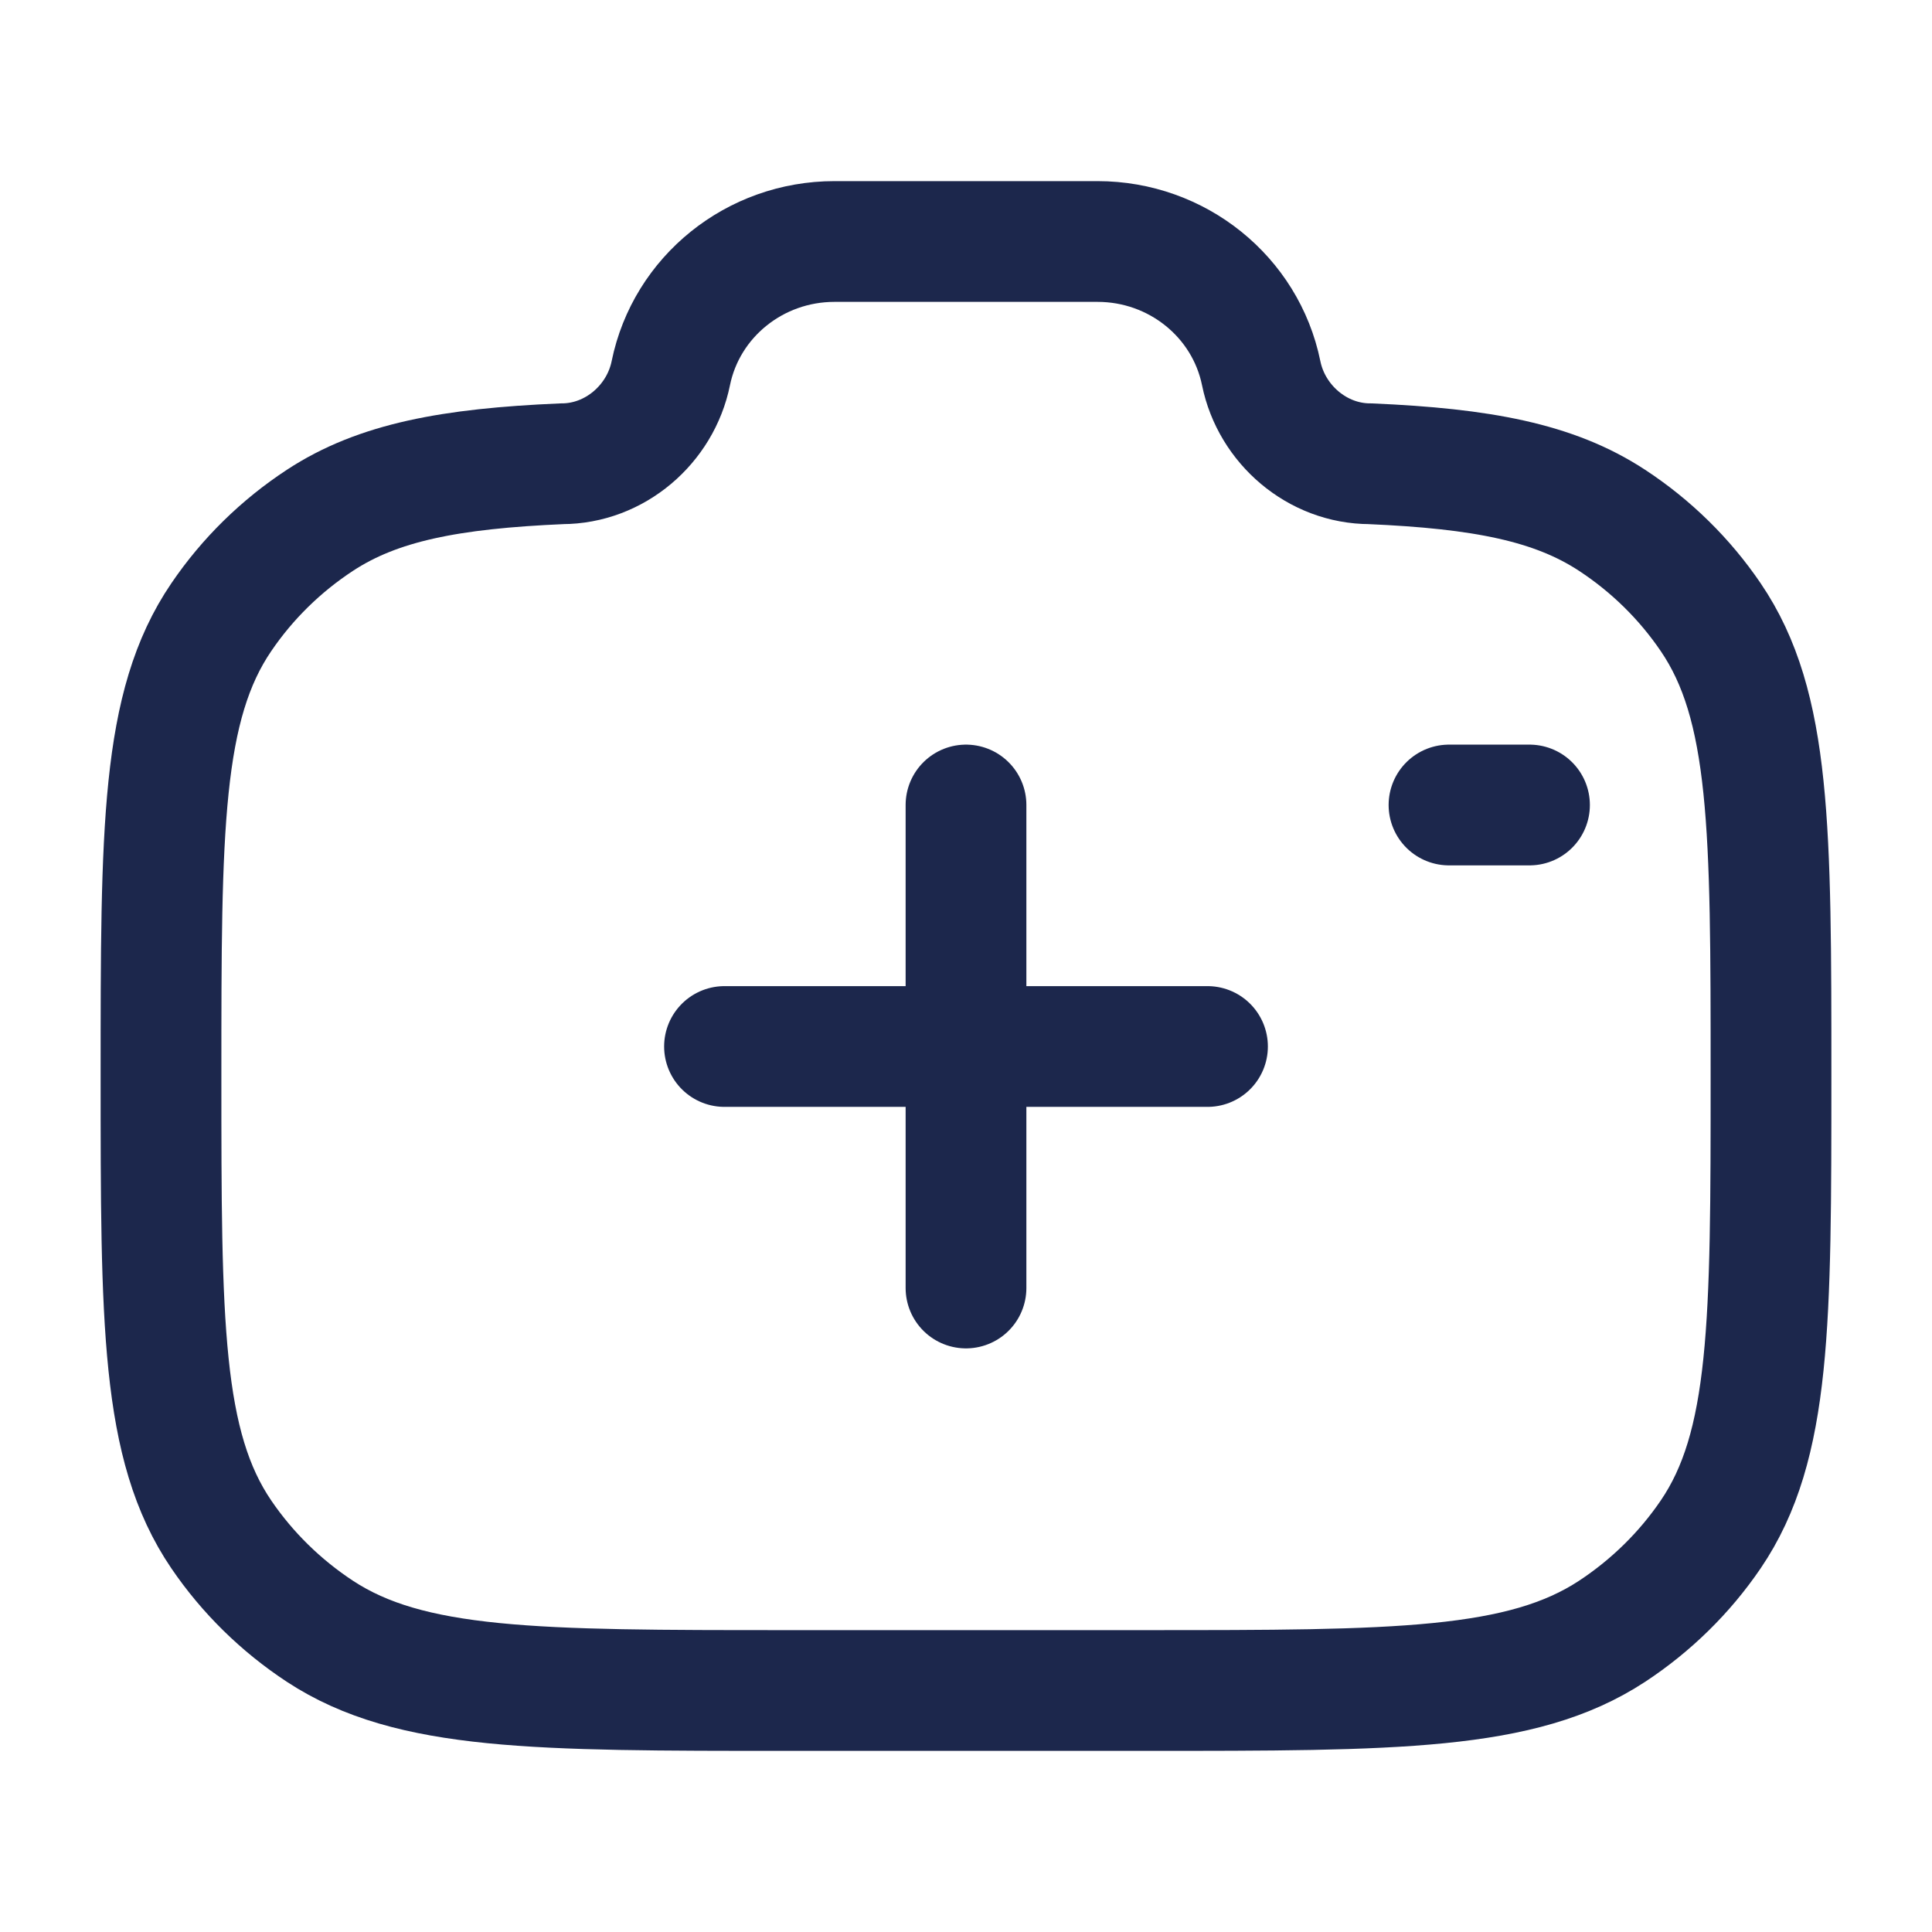
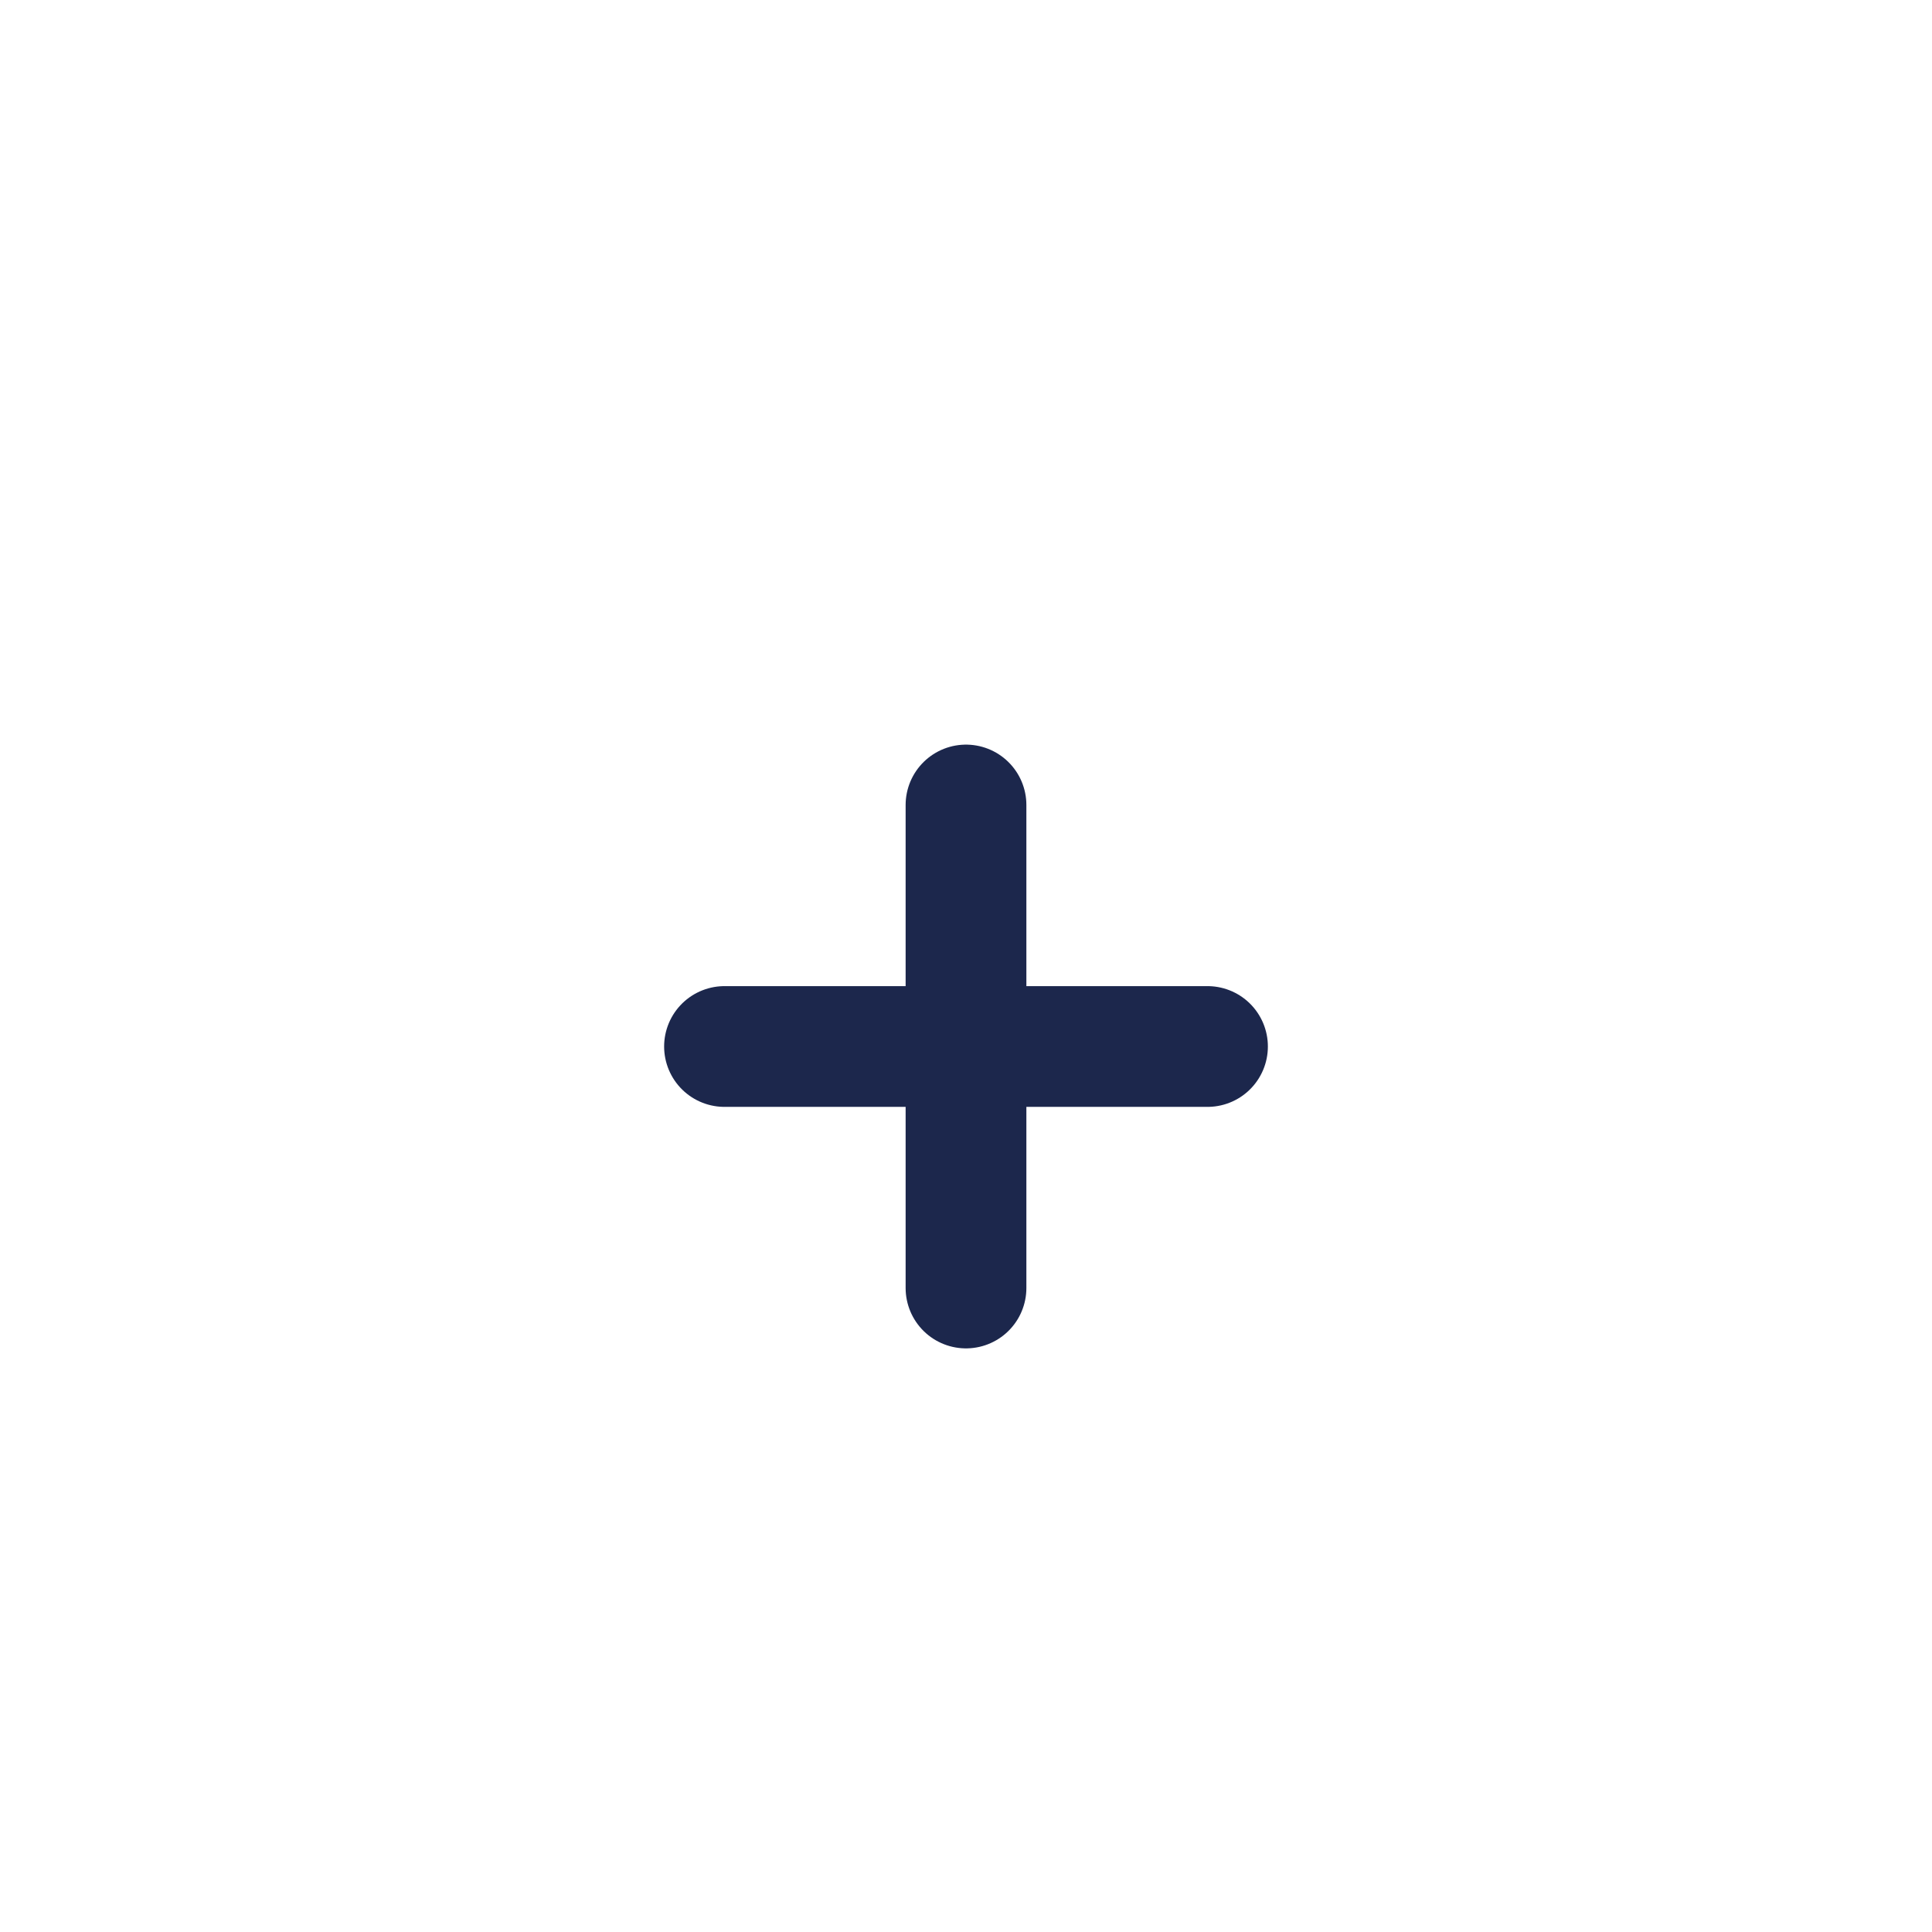
<svg xmlns="http://www.w3.org/2000/svg" width="800px" height="800px" viewBox="0 0 24 24" fill="none">
  <path d="M15 13H9" stroke="#1C274C" stroke-width="1.5" stroke-linecap="round" />
  <path d="M12 10L12 16" stroke="#1C274C" stroke-width="1.5" stroke-linecap="round" />
-   <path d="M9.778 21H14.222C17.343 21 18.904 21 20.025 20.265C20.51 19.946 20.927 19.537 21.251 19.061C22 17.96 22 16.428 22 13.364C22 10.299 22 8.767 21.251 7.667C20.927 7.19 20.51 6.781 20.025 6.463C19.304 5.99 18.403 5.821 17.022 5.761C16.363 5.761 15.796 5.271 15.667 4.636C15.473 3.685 14.622 3 13.634 3H10.366C9.378 3 8.527 3.685 8.333 4.636C8.204 5.271 7.637 5.761 6.978 5.761C5.597 5.821 4.696 5.99 3.975 6.463C3.49 6.781 3.073 7.19 2.749 7.667C2 8.767 2 10.299 2 13.364C2 16.428 2 17.96 2.749 19.061C3.073 19.537 3.49 19.946 3.975 20.265C5.096 21 6.657 21 9.778 21Z" stroke="#1C274C" stroke-width="1.5" />
-   <path d="M19 10H18" stroke="#1C274C" stroke-width="1.5" stroke-linecap="round" />
</svg>